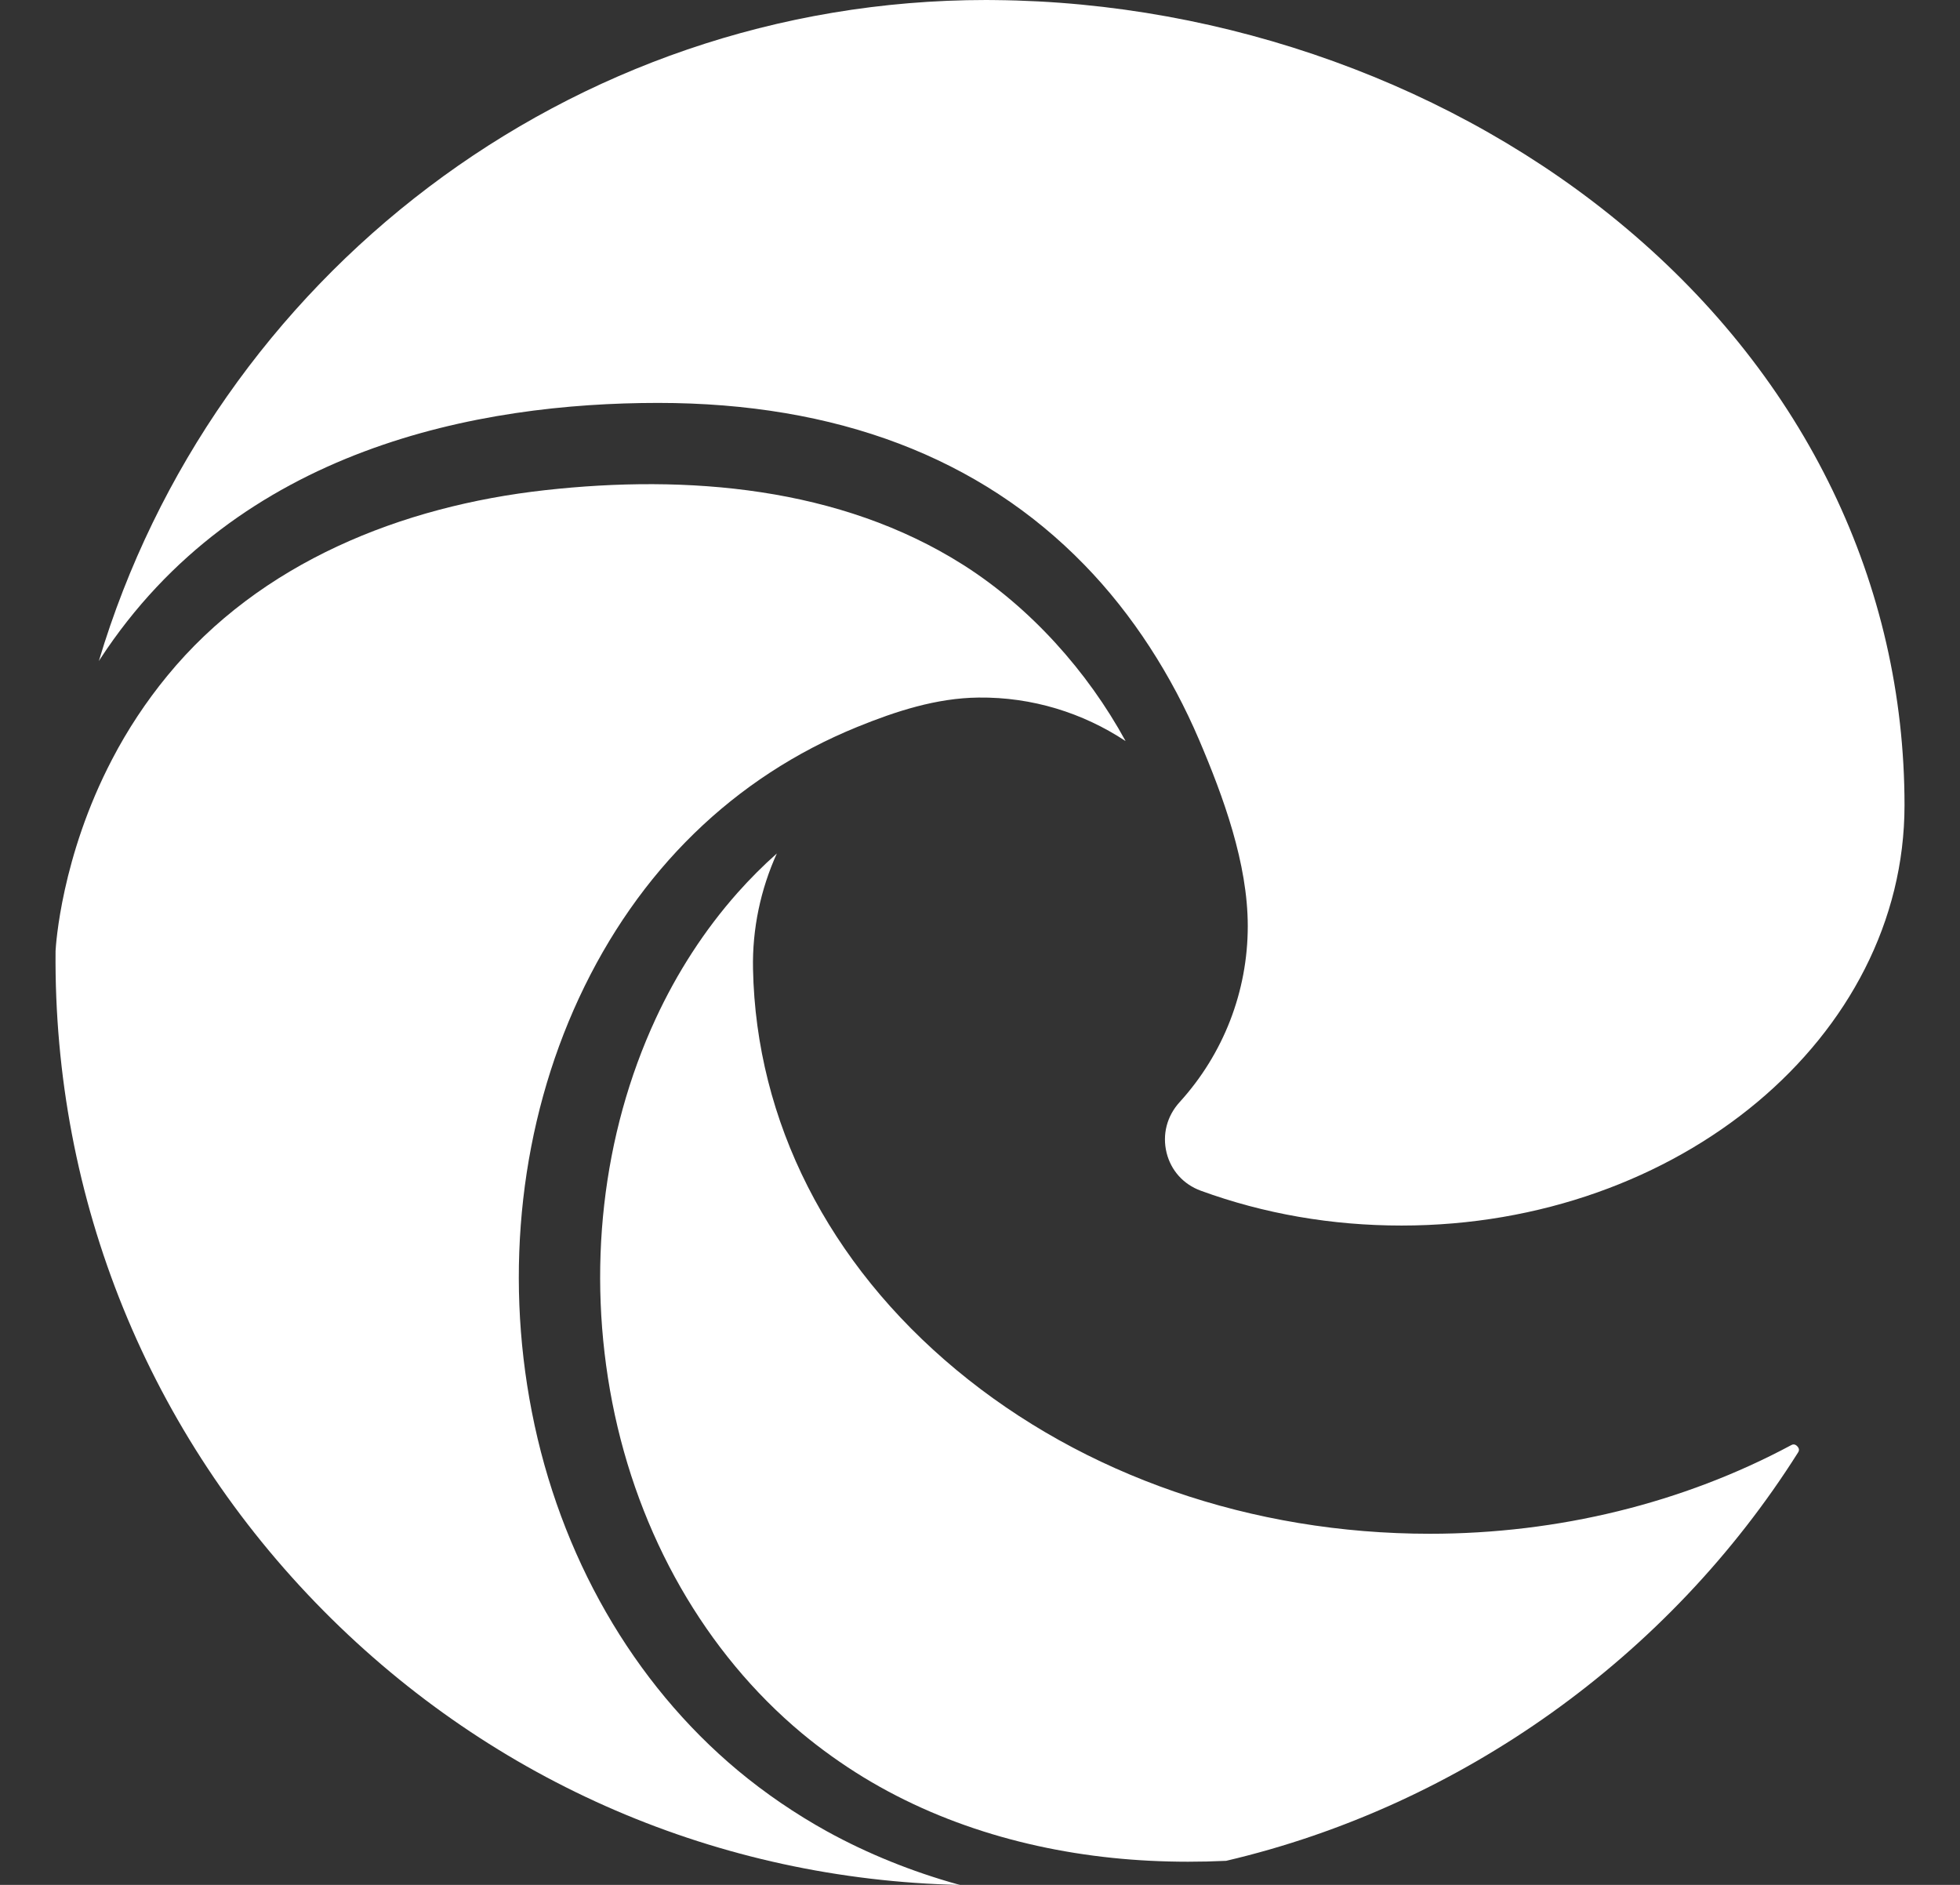
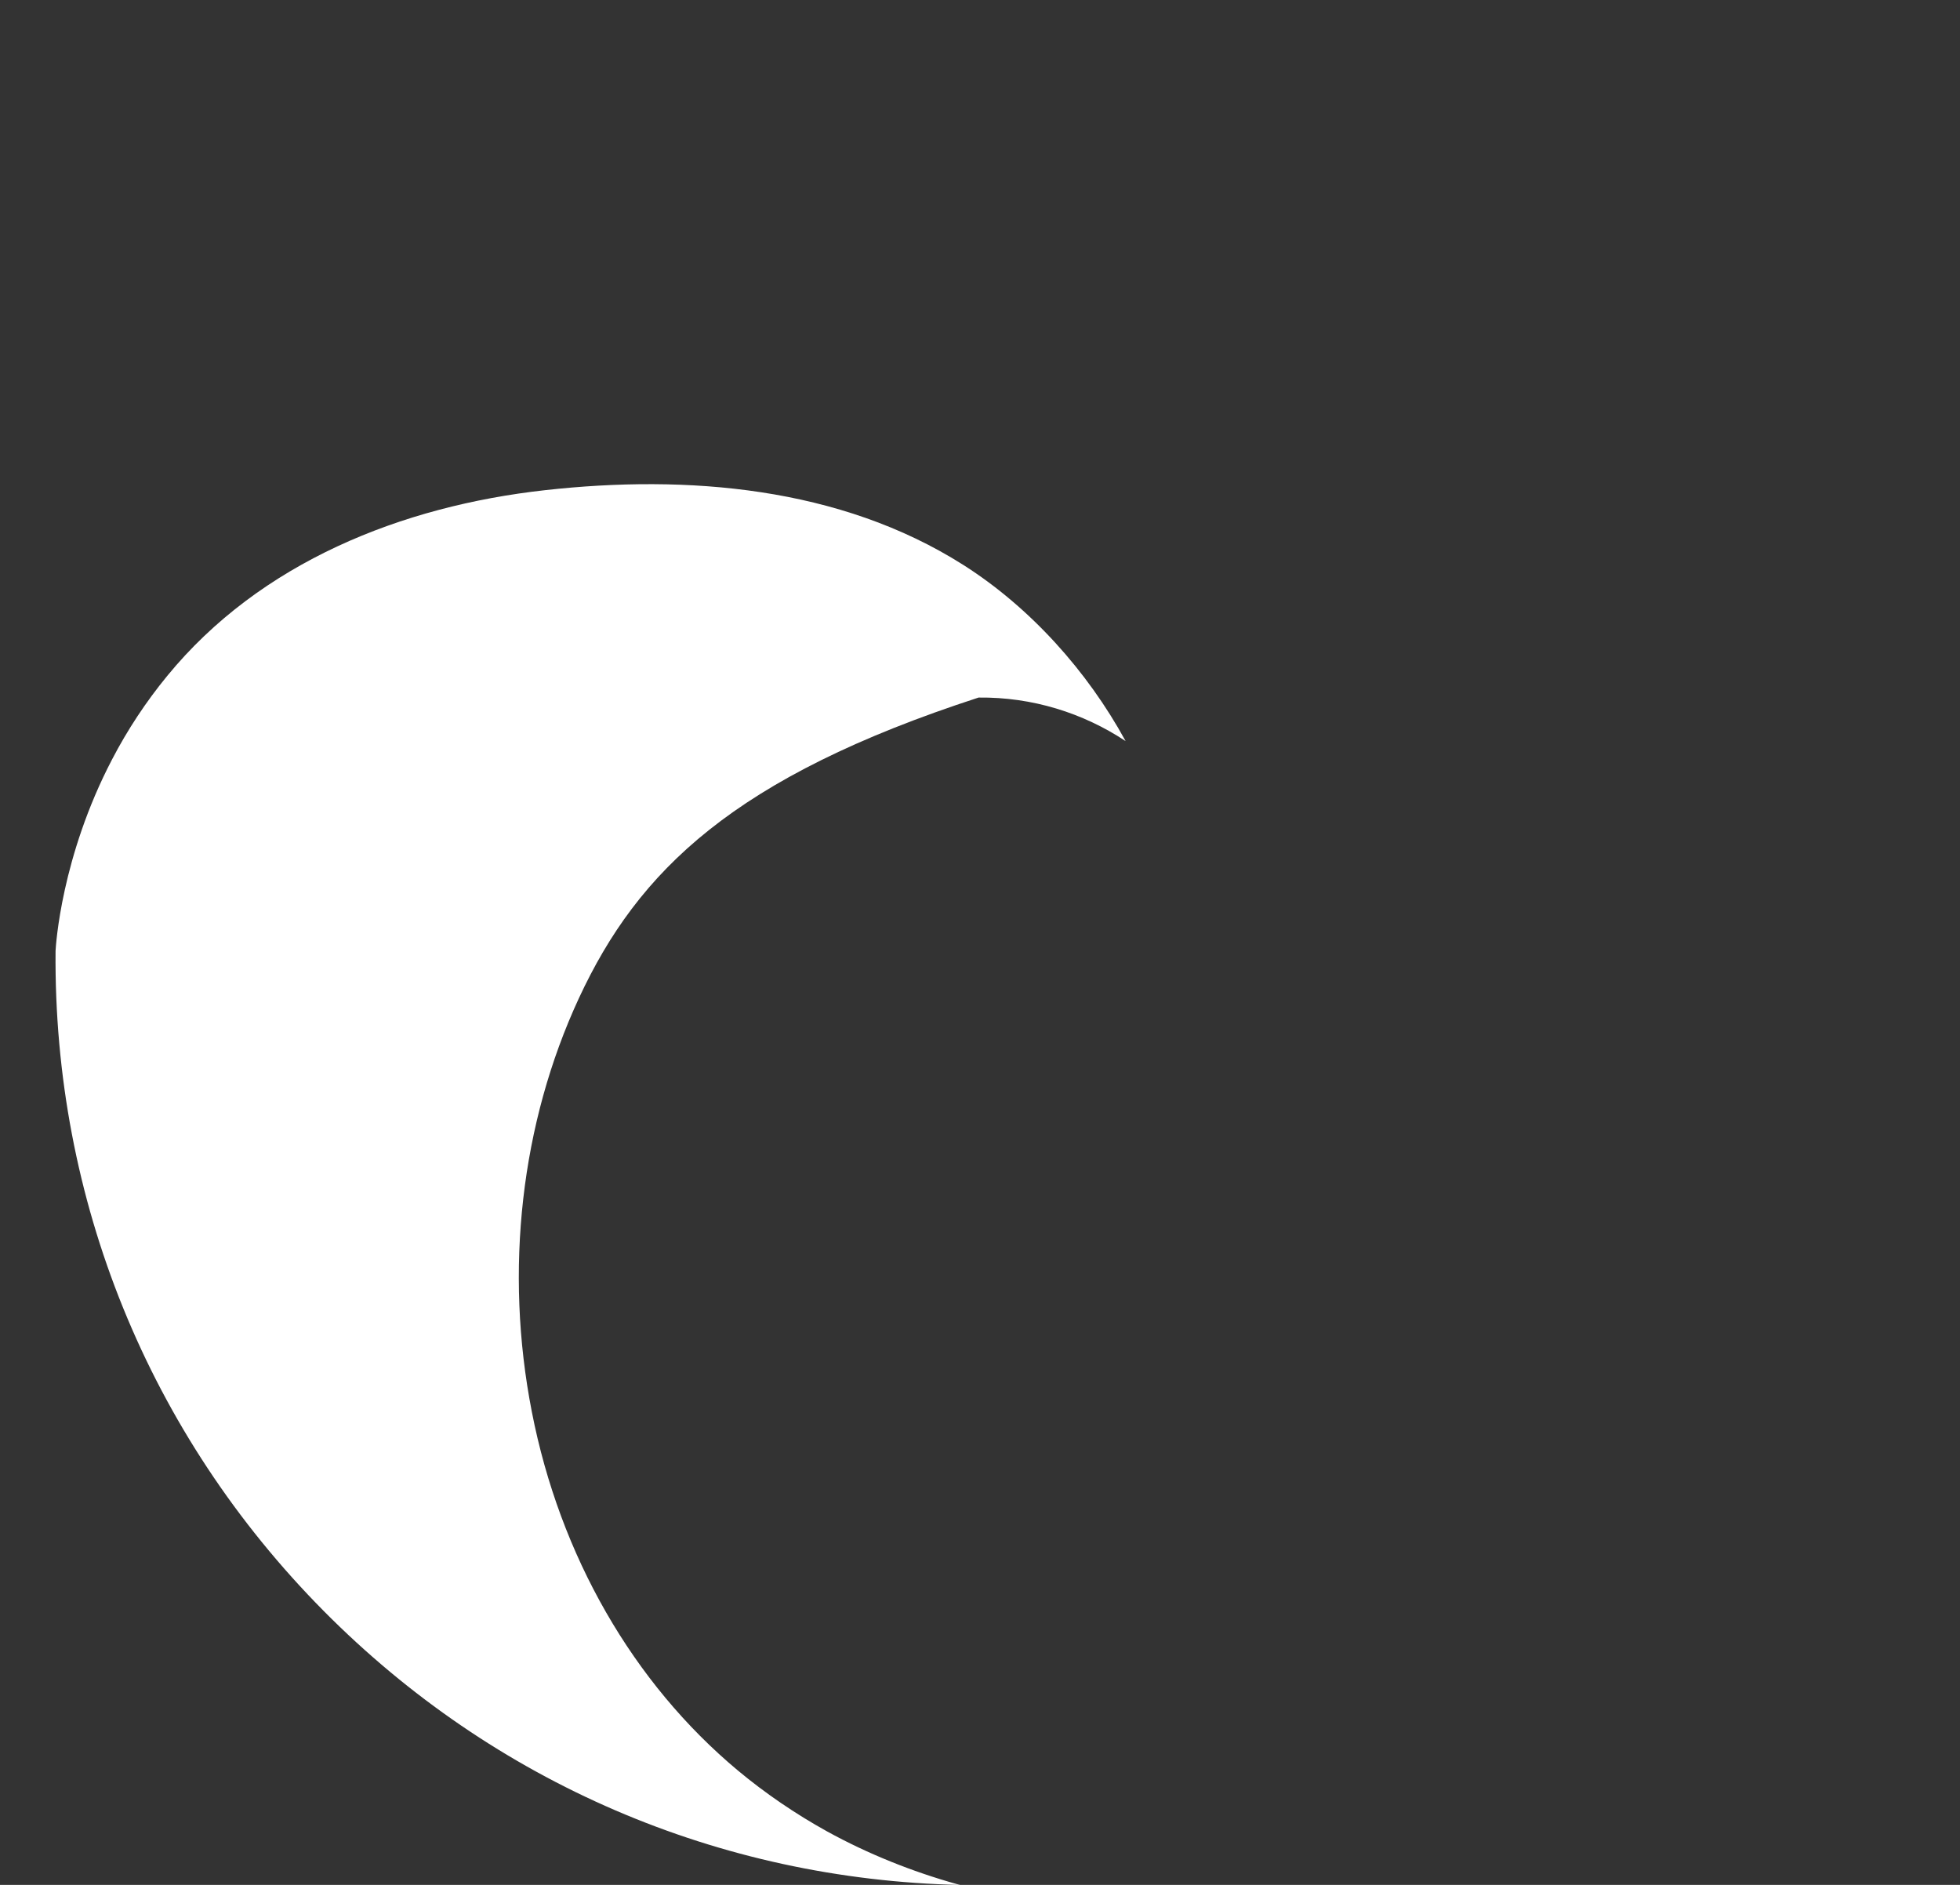
<svg xmlns="http://www.w3.org/2000/svg" width="26" height="25" viewBox="0 0 26 25" fill="none">
  <rect x="0" y="0" width="26" height="25" fill="#333333" stroke="none" />
  <g id="microsoft 1" clip-path="url(#clip0_1_417)">
    <g id="Group">
-       <path id="Vector" d="M13.082 0C13.12 0 13.158 0 13.196 0.001C16.267 0.028 19.32 1.131 21.572 3.027C23.953 5.03 25.264 7.749 25.264 10.681C25.263 13.755 22.271 16.255 18.592 16.255C17.666 16.255 16.77 16.1 15.929 15.793C15.699 15.709 15.533 15.525 15.475 15.289C15.416 15.048 15.479 14.803 15.649 14.617C16.231 13.977 16.552 13.148 16.552 12.283C16.552 11.452 16.229 10.569 15.906 9.812C15.543 8.962 15.03 8.154 14.384 7.491C12.997 6.066 11.094 5.344 8.73 5.344C6.365 5.344 3.161 5.933 1.329 8.74C1.323 8.749 1.317 8.759 1.311 8.768C2.827 3.696 7.539 0 13.082 0Z" fill="white" />
-       <path id="Vector_2" d="M4.294 21.367C1.972 19.023 0.708 15.914 0.737 12.613C0.741 12.541 0.811 11.365 1.488 10.07C1.692 9.678 1.938 9.306 2.218 8.965C3.453 7.458 5.33 6.712 7.233 6.501C9.116 6.292 11.141 6.455 12.777 7.492C12.778 7.493 12.78 7.494 12.782 7.495C13.67 8.06 14.425 8.903 14.929 9.825C14.93 9.827 14.93 9.828 14.931 9.829C14.365 9.455 13.692 9.244 12.981 9.252C12.422 9.258 11.885 9.433 11.371 9.642C9.738 10.307 8.466 11.545 7.679 13.24C6.91 14.899 6.688 16.848 7.055 18.726C7.427 20.633 8.397 22.322 9.787 23.482C10.153 23.787 10.553 24.059 10.97 24.29C11.513 24.589 12.098 24.823 12.694 24.99C12.708 24.994 12.721 24.997 12.735 25.001C9.539 24.929 6.552 23.645 4.294 21.367Z" fill="white" />
-       <path id="Vector_3" d="M23.851 19.266C22.138 21.981 19.374 23.953 16.265 24.681C15.926 24.697 15.589 24.697 15.251 24.68C13.921 24.613 12.595 24.268 11.453 23.572C11.173 23.401 10.892 23.201 10.636 22.988C9.359 21.922 8.467 20.365 8.122 18.602C7.781 16.855 7.986 15.046 8.699 13.509C8.979 12.905 9.343 12.338 9.785 11.84C9.948 11.657 10.121 11.483 10.305 11.32C10.091 11.793 9.978 12.316 9.989 12.852C10.029 14.871 10.988 16.76 12.688 18.171C14.376 19.572 16.606 20.343 18.968 20.343C20.67 20.343 22.327 19.936 23.76 19.168C23.773 19.161 23.806 19.144 23.842 19.183C23.879 19.222 23.859 19.254 23.851 19.266Z" fill="white" />
+       <path id="Vector_2" d="M4.294 21.367C1.972 19.023 0.708 15.914 0.737 12.613C0.741 12.541 0.811 11.365 1.488 10.07C1.692 9.678 1.938 9.306 2.218 8.965C3.453 7.458 5.33 6.712 7.233 6.501C9.116 6.292 11.141 6.455 12.777 7.492C12.778 7.493 12.78 7.494 12.782 7.495C13.67 8.06 14.425 8.903 14.929 9.825C14.93 9.827 14.93 9.828 14.931 9.829C14.365 9.455 13.692 9.244 12.981 9.252C9.738 10.307 8.466 11.545 7.679 13.24C6.91 14.899 6.688 16.848 7.055 18.726C7.427 20.633 8.397 22.322 9.787 23.482C10.153 23.787 10.553 24.059 10.97 24.29C11.513 24.589 12.098 24.823 12.694 24.99C12.708 24.994 12.721 24.997 12.735 25.001C9.539 24.929 6.552 23.645 4.294 21.367Z" fill="white" />
    </g>
  </g>
  <defs>
    <clipPath id="clip0_1_417">
      <rect width="25" height="25" fill="white" transform="translate(0.5)" />
    </clipPath>
  </defs>
</svg>